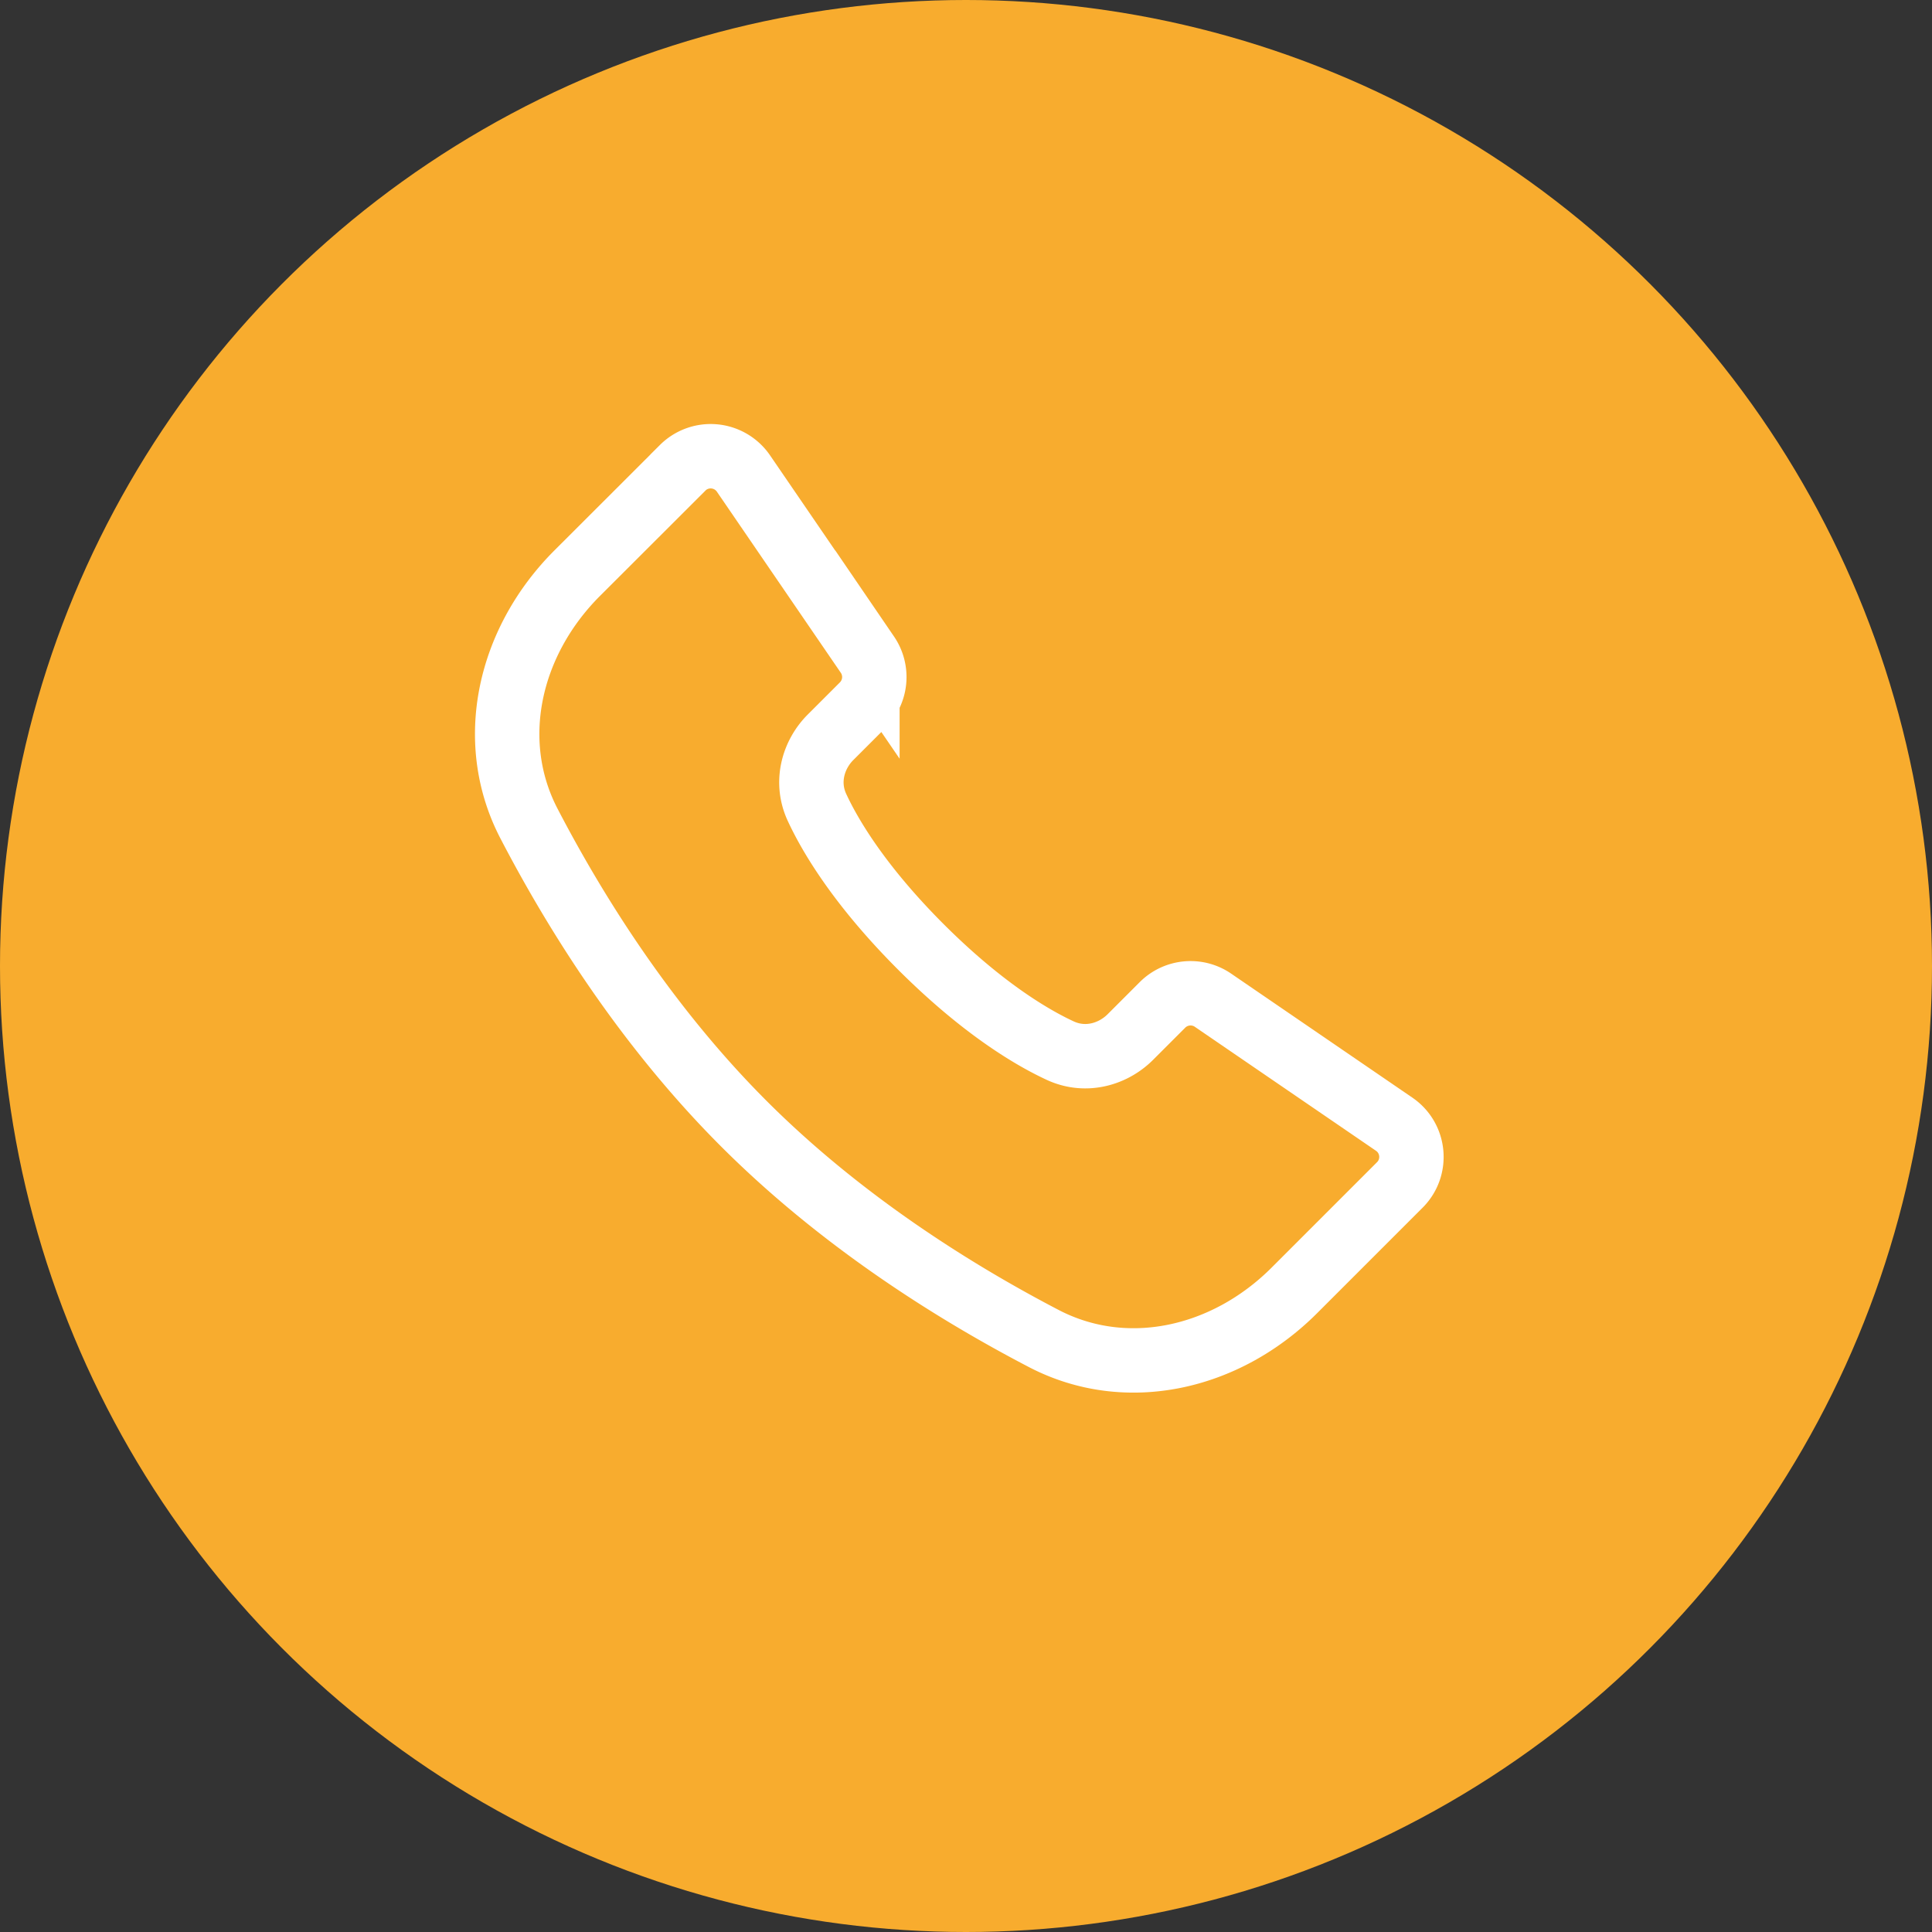
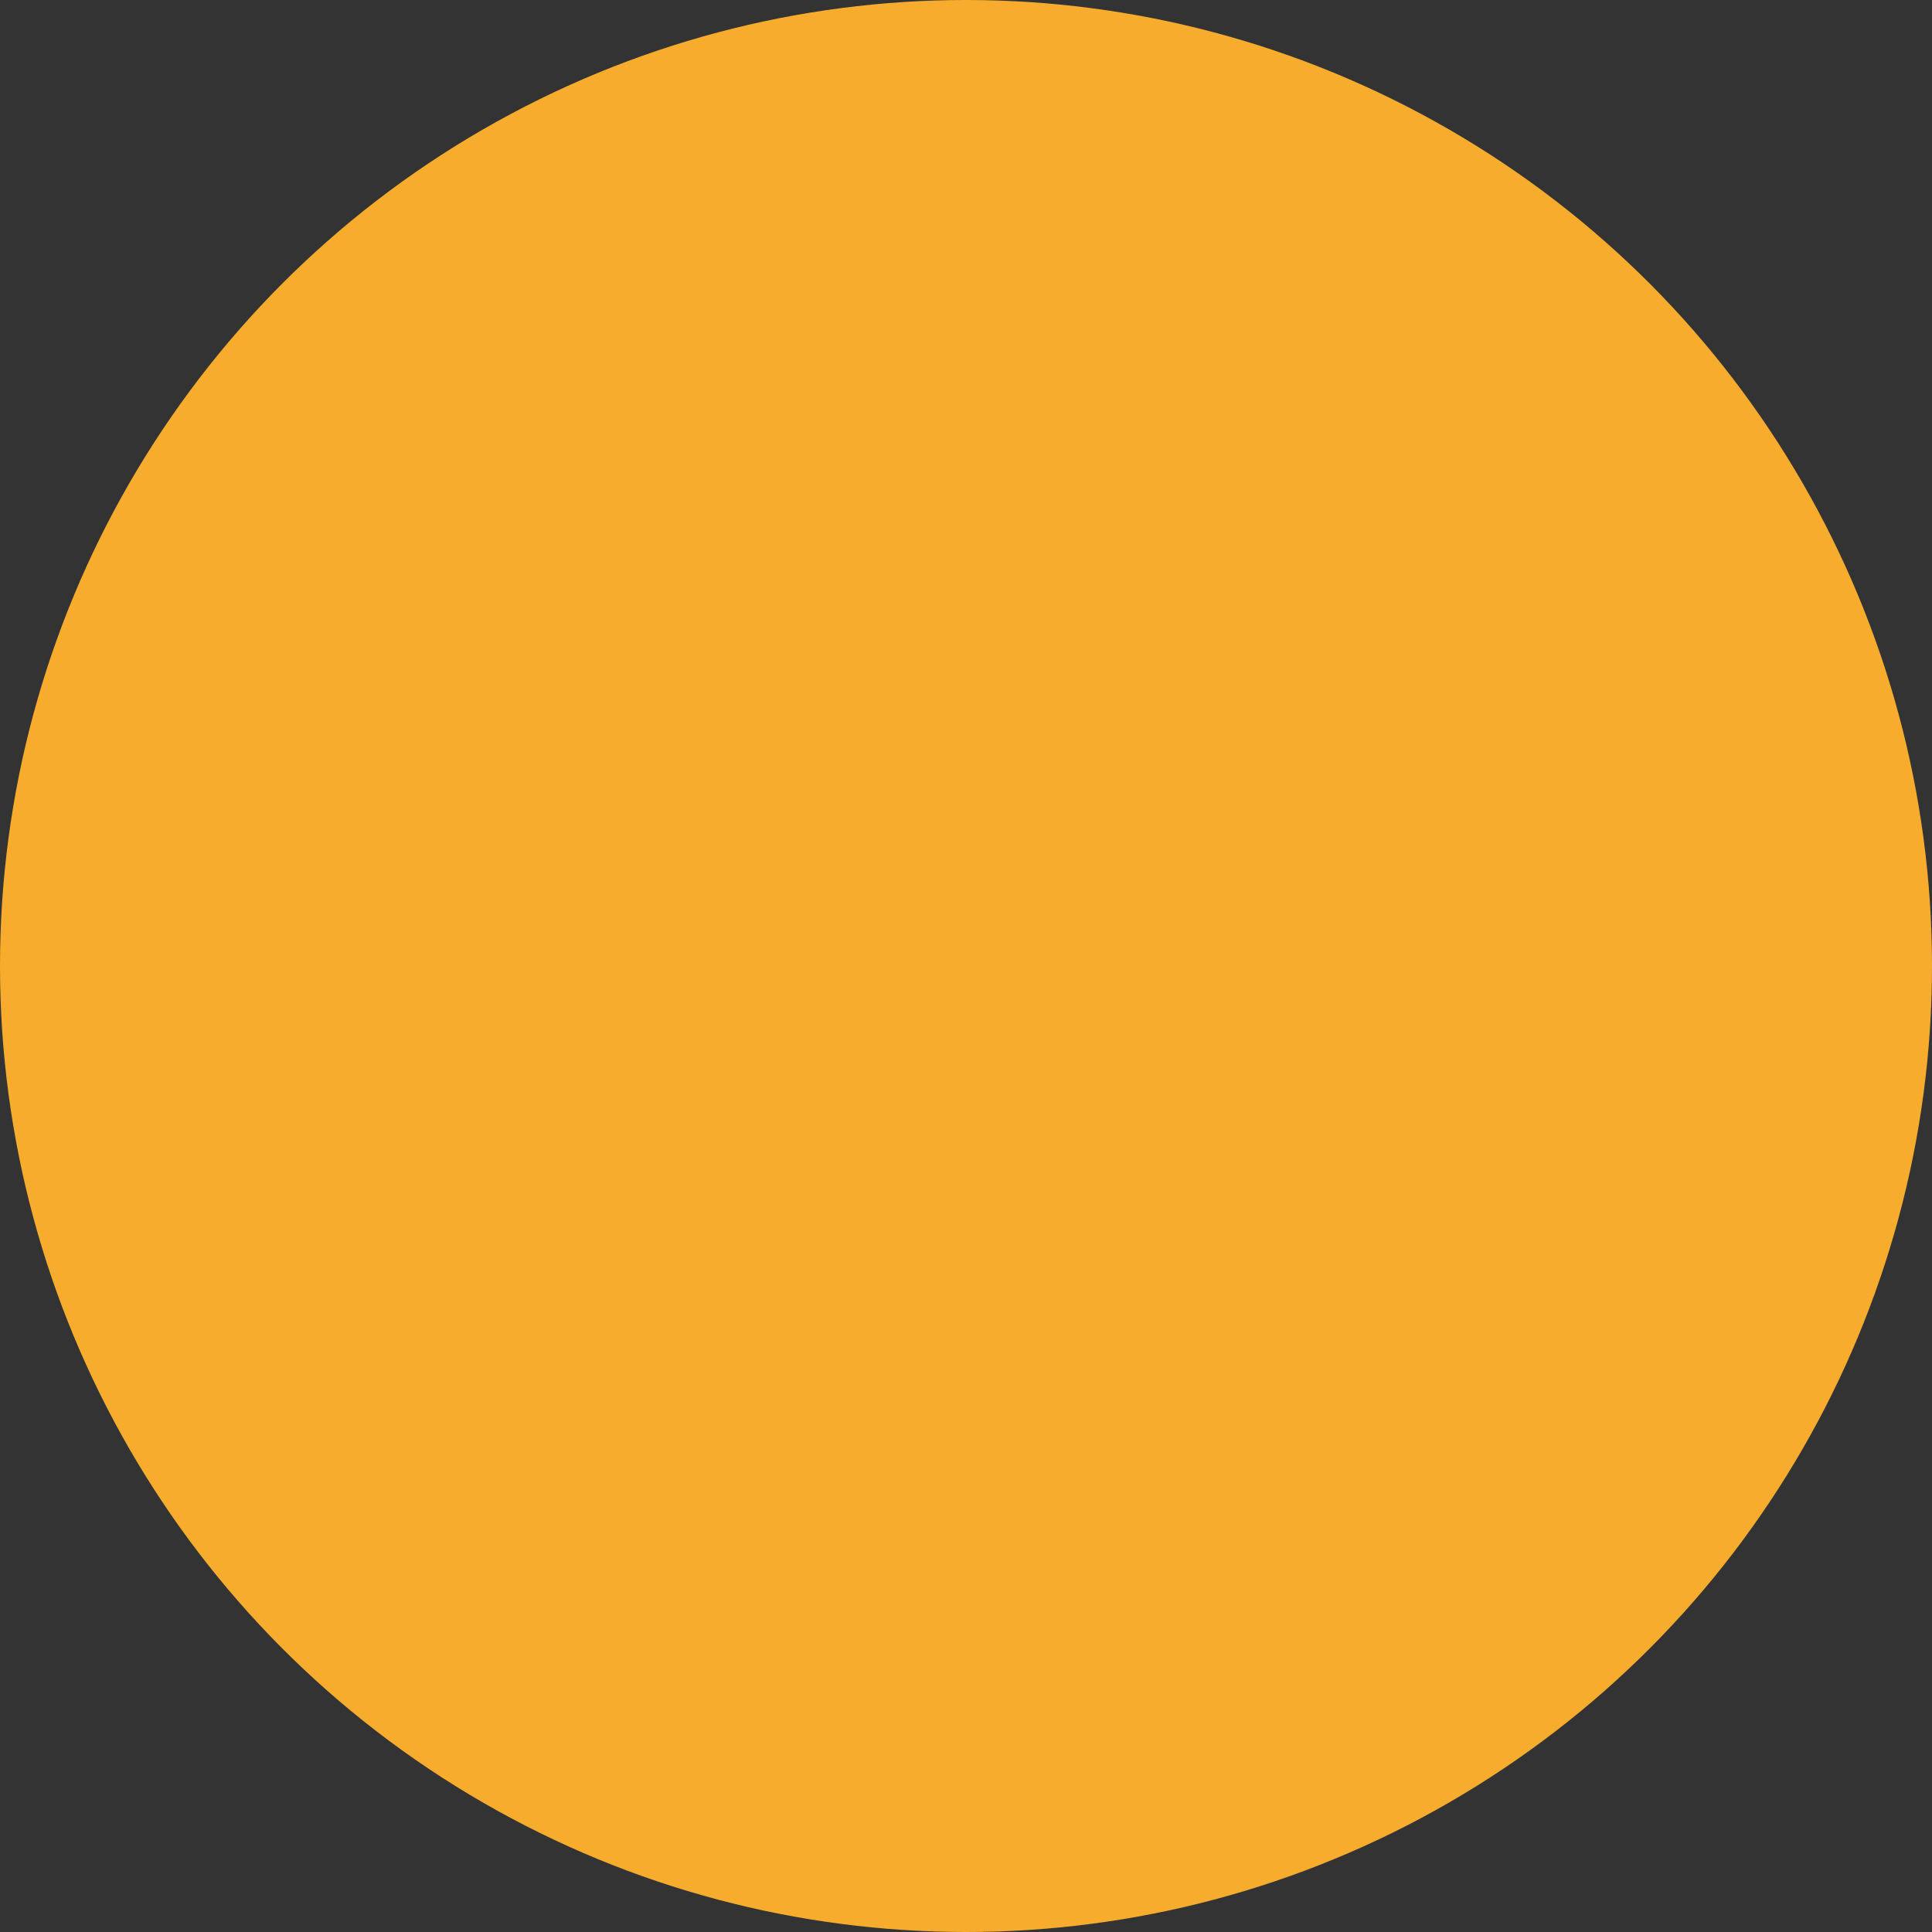
<svg xmlns="http://www.w3.org/2000/svg" width="30" height="30" fill="none" viewBox="0 0 30 30">
  <rect x="0" y="0" width="30" height="30" fill="#333333" stroke="none" />
  <circle cx="15" cy="15" r="15" fill="#F8AC2E" />
-   <path stroke="#fff" d="M10.6 7.264a.617.617 0 0 1 .944.088l1.925 2.813a.617.617 0 0 1-.073.784l-.5.5c-.262.262-.396.686-.21 1.088.202.436.654 1.206 1.612 2.165.959.958 1.729 1.41 2.165 1.612.402.186.826.052 1.088-.21l.5-.5c.21-.21.54-.24.784-.073l2.813 1.925c.319.218.361.671.088.944l-1.637 1.637c-1.07 1.07-2.615 1.412-3.89.748-1.395-.727-3.147-1.825-4.658-3.336-1.511-1.511-2.61-3.263-3.336-4.659-.664-1.274-.322-2.82.748-3.89L10.6 7.265z" />
</svg>